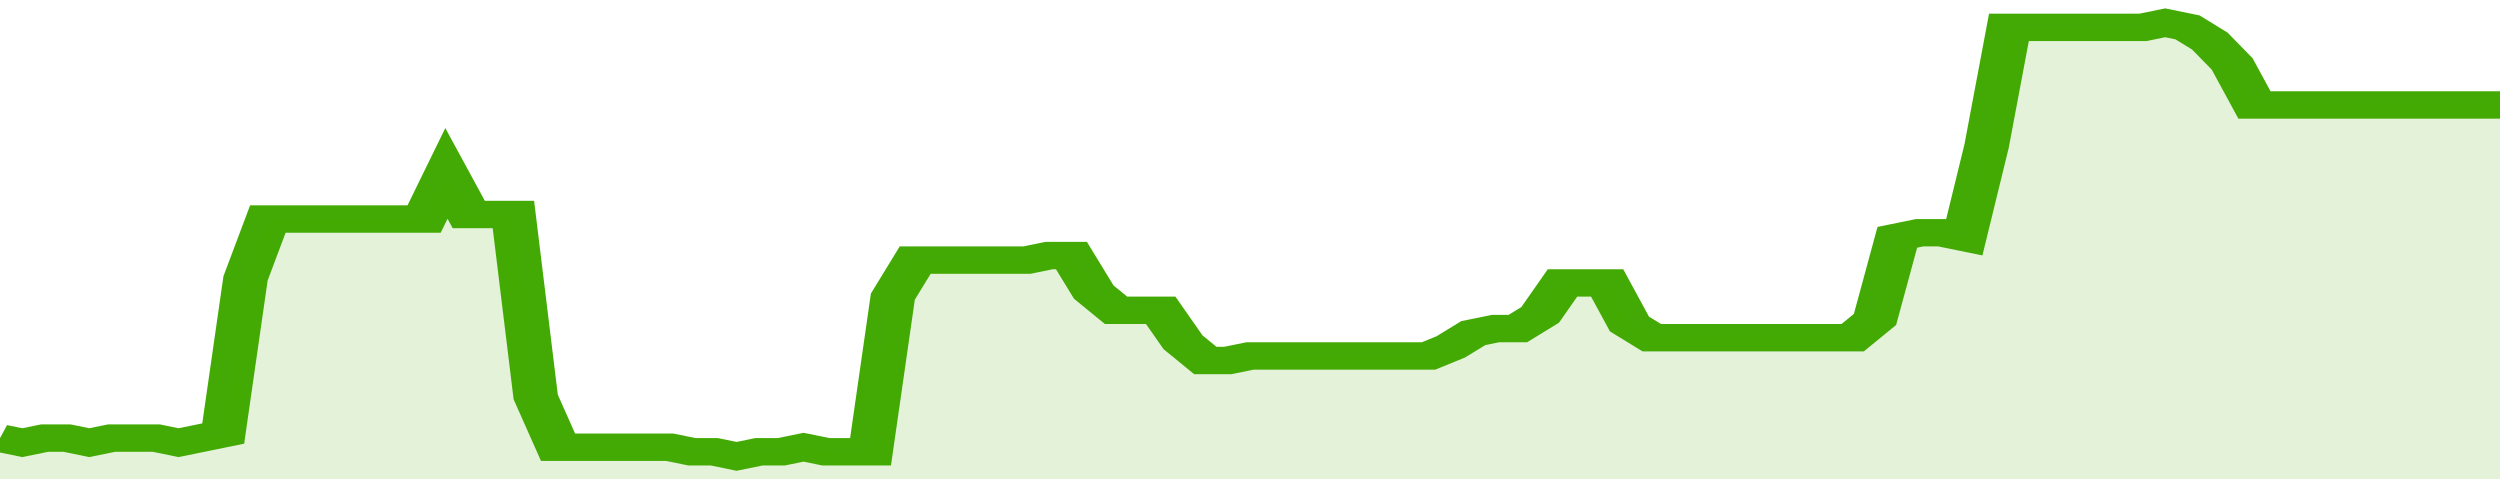
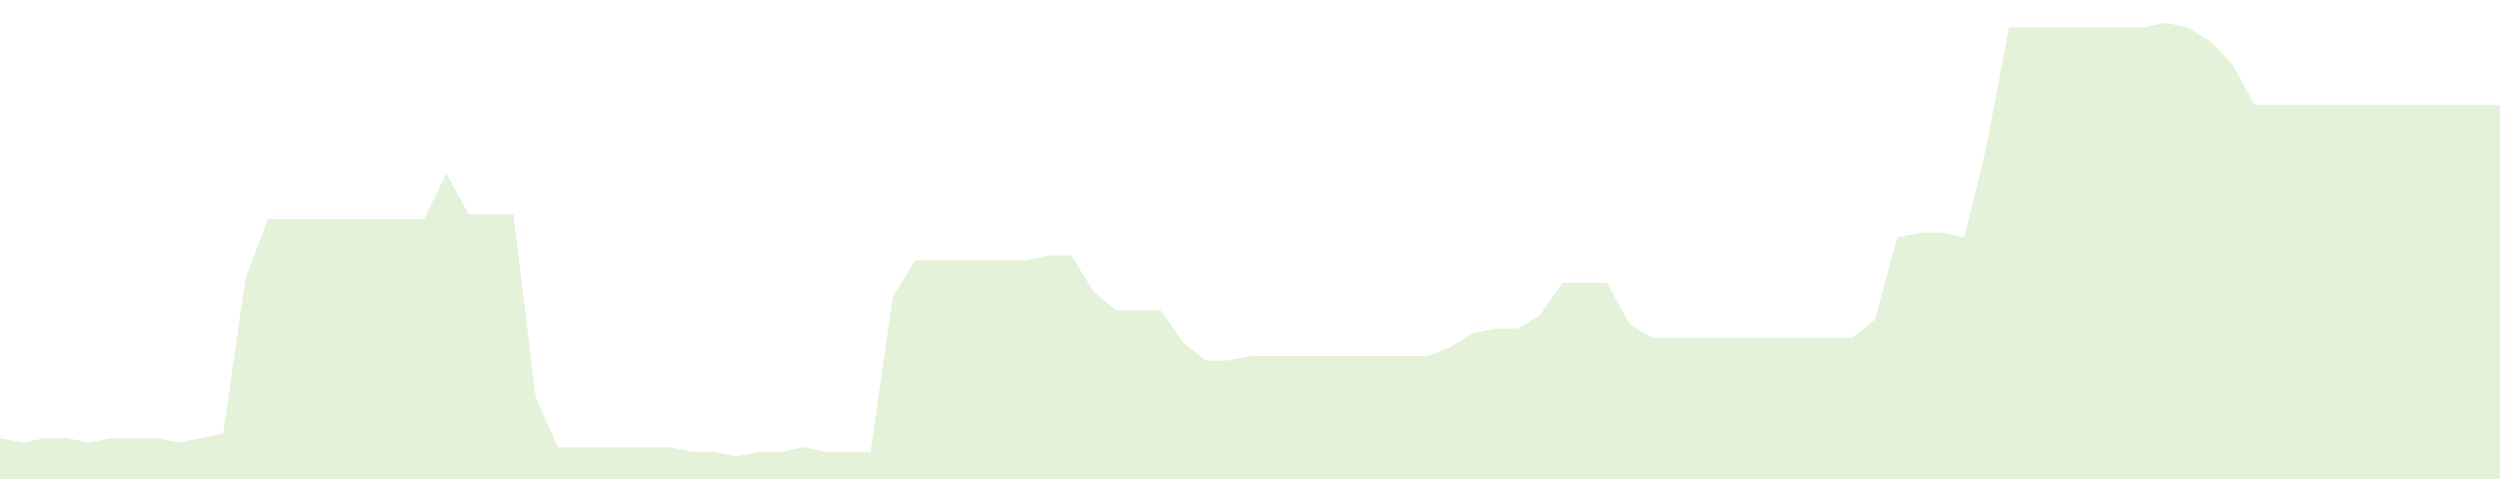
<svg xmlns="http://www.w3.org/2000/svg" viewBox="0 0 336 105" width="120" height="23" preserveAspectRatio="none">
-   <polyline fill="none" stroke="#43AA05" stroke-width="6" points="0, 96 3, 97 6, 96 9, 96 12, 97 15, 96 18, 96 21, 96 24, 97 27, 96 30, 95 33, 61 36, 48 39, 48 42, 48 45, 48 48, 48 51, 48 54, 48 57, 48 60, 38 63, 47 66, 47 69, 47 72, 87 75, 98 78, 98 81, 98 84, 98 87, 98 90, 98 93, 99 96, 99 99, 100 102, 99 105, 99 108, 98 111, 99 114, 99 117, 99 120, 65 123, 57 126, 57 129, 57 132, 57 135, 57 138, 57 141, 56 144, 56 147, 64 150, 68 153, 68 156, 68 159, 75 162, 79 165, 79 168, 78 171, 78 174, 78 177, 78 180, 78 183, 78 186, 78 189, 78 192, 78 195, 76 198, 73 201, 72 204, 72 207, 69 210, 62 213, 62 216, 62 219, 71 222, 74 225, 74 228, 74 231, 74 234, 74 237, 74 240, 74 243, 74 246, 74 249, 74 252, 70 255, 52 258, 51 261, 51 264, 52 267, 32 270, 6 273, 6 276, 6 279, 6 282, 6 285, 6 288, 6 291, 5 294, 6 297, 9 300, 14 303, 23 306, 23 309, 23 312, 23 315, 23 318, 23 321, 23 324, 23 327, 23 330, 23 333, 23 336, 23 336, 23 "> </polyline>
  <polygon fill="#43AA05" opacity="0.15" points="0, 105 0, 96 3, 97 6, 96 9, 96 12, 97 15, 96 18, 96 21, 96 24, 97 27, 96 30, 95 33, 61 36, 48 39, 48 42, 48 45, 48 48, 48 51, 48 54, 48 57, 48 60, 38 63, 47 66, 47 69, 47 72, 87 75, 98 78, 98 81, 98 84, 98 87, 98 90, 98 93, 99 96, 99 99, 100 102, 99 105, 99 108, 98 111, 99 114, 99 117, 99 120, 65 123, 57 126, 57 129, 57 132, 57 135, 57 138, 57 141, 56 144, 56 147, 64 150, 68 153, 68 156, 68 159, 75 162, 79 165, 79 168, 78 171, 78 174, 78 177, 78 180, 78 183, 78 186, 78 189, 78 192, 78 195, 76 198, 73 201, 72 204, 72 207, 69 210, 62 213, 62 216, 62 219, 71 222, 74 225, 74 228, 74 231, 74 234, 74 237, 74 240, 74 243, 74 246, 74 249, 74 252, 70 255, 52 258, 51 261, 51 264, 52 267, 32 270, 6 273, 6 276, 6 279, 6 282, 6 285, 6 288, 6 291, 5 294, 6 297, 9 300, 14 303, 23 306, 23 309, 23 312, 23 315, 23 318, 23 321, 23 324, 23 327, 23 330, 23 333, 23 336, 23 336, 105 " />
</svg>